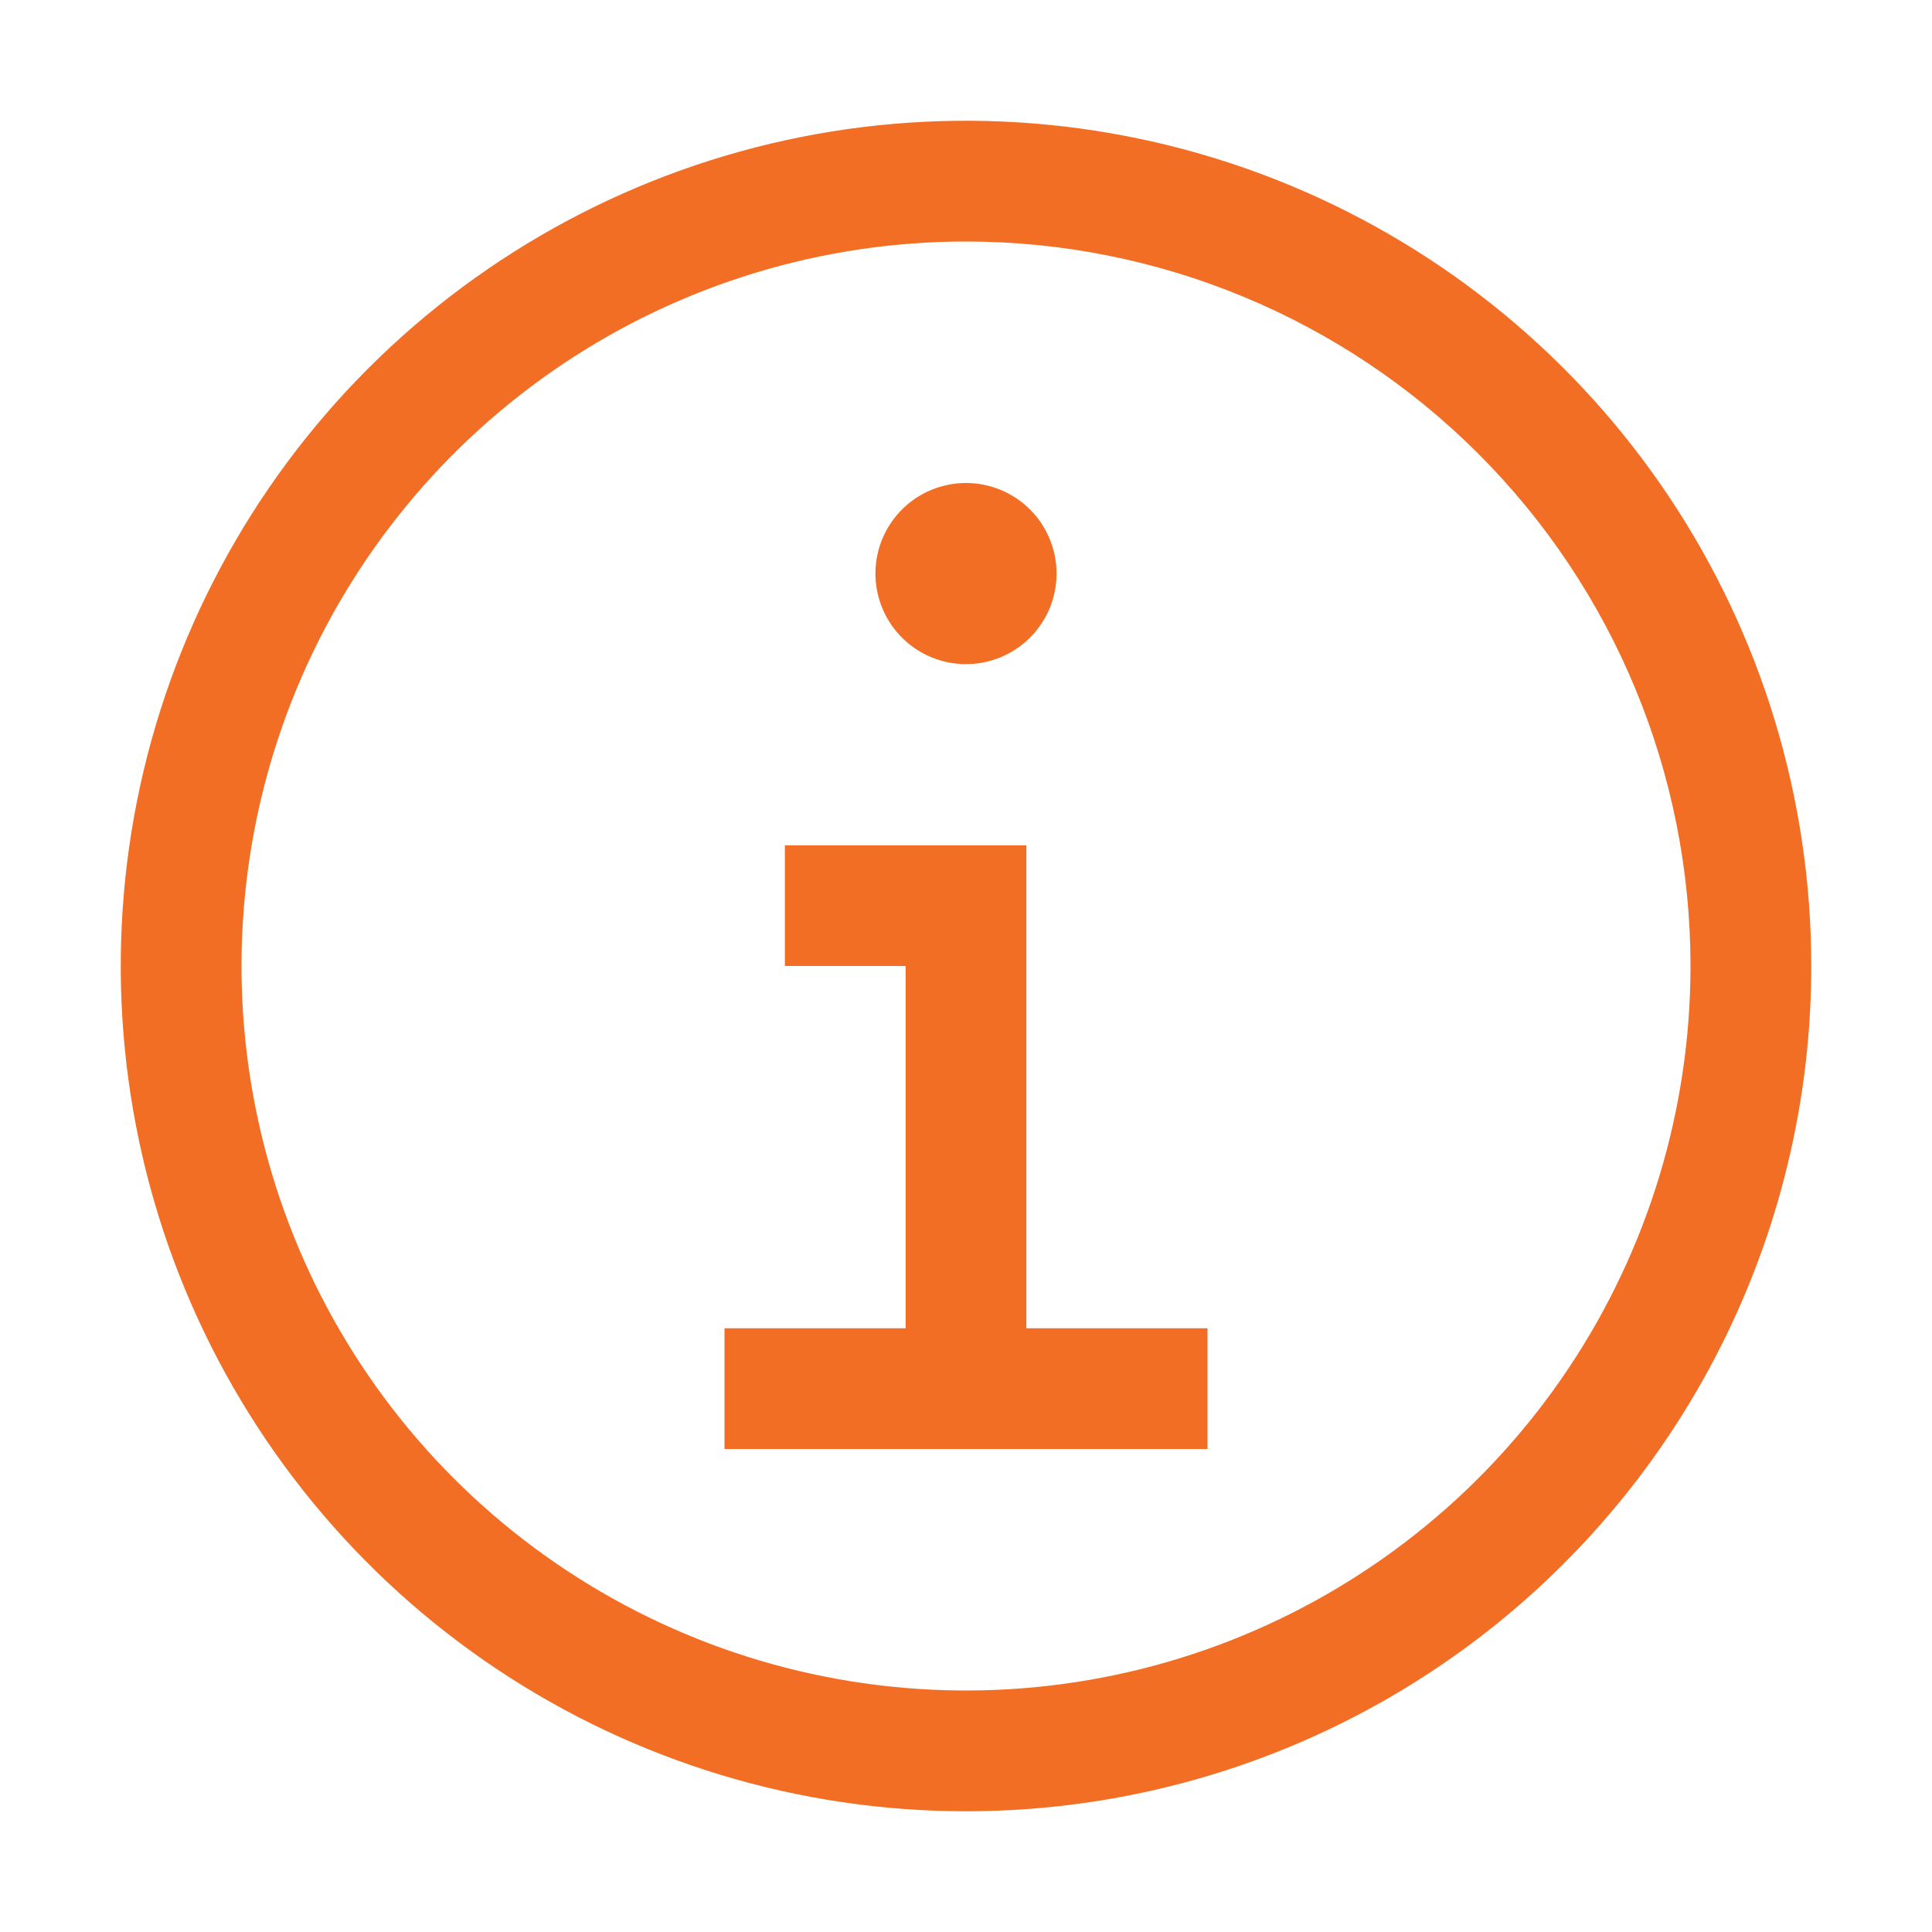
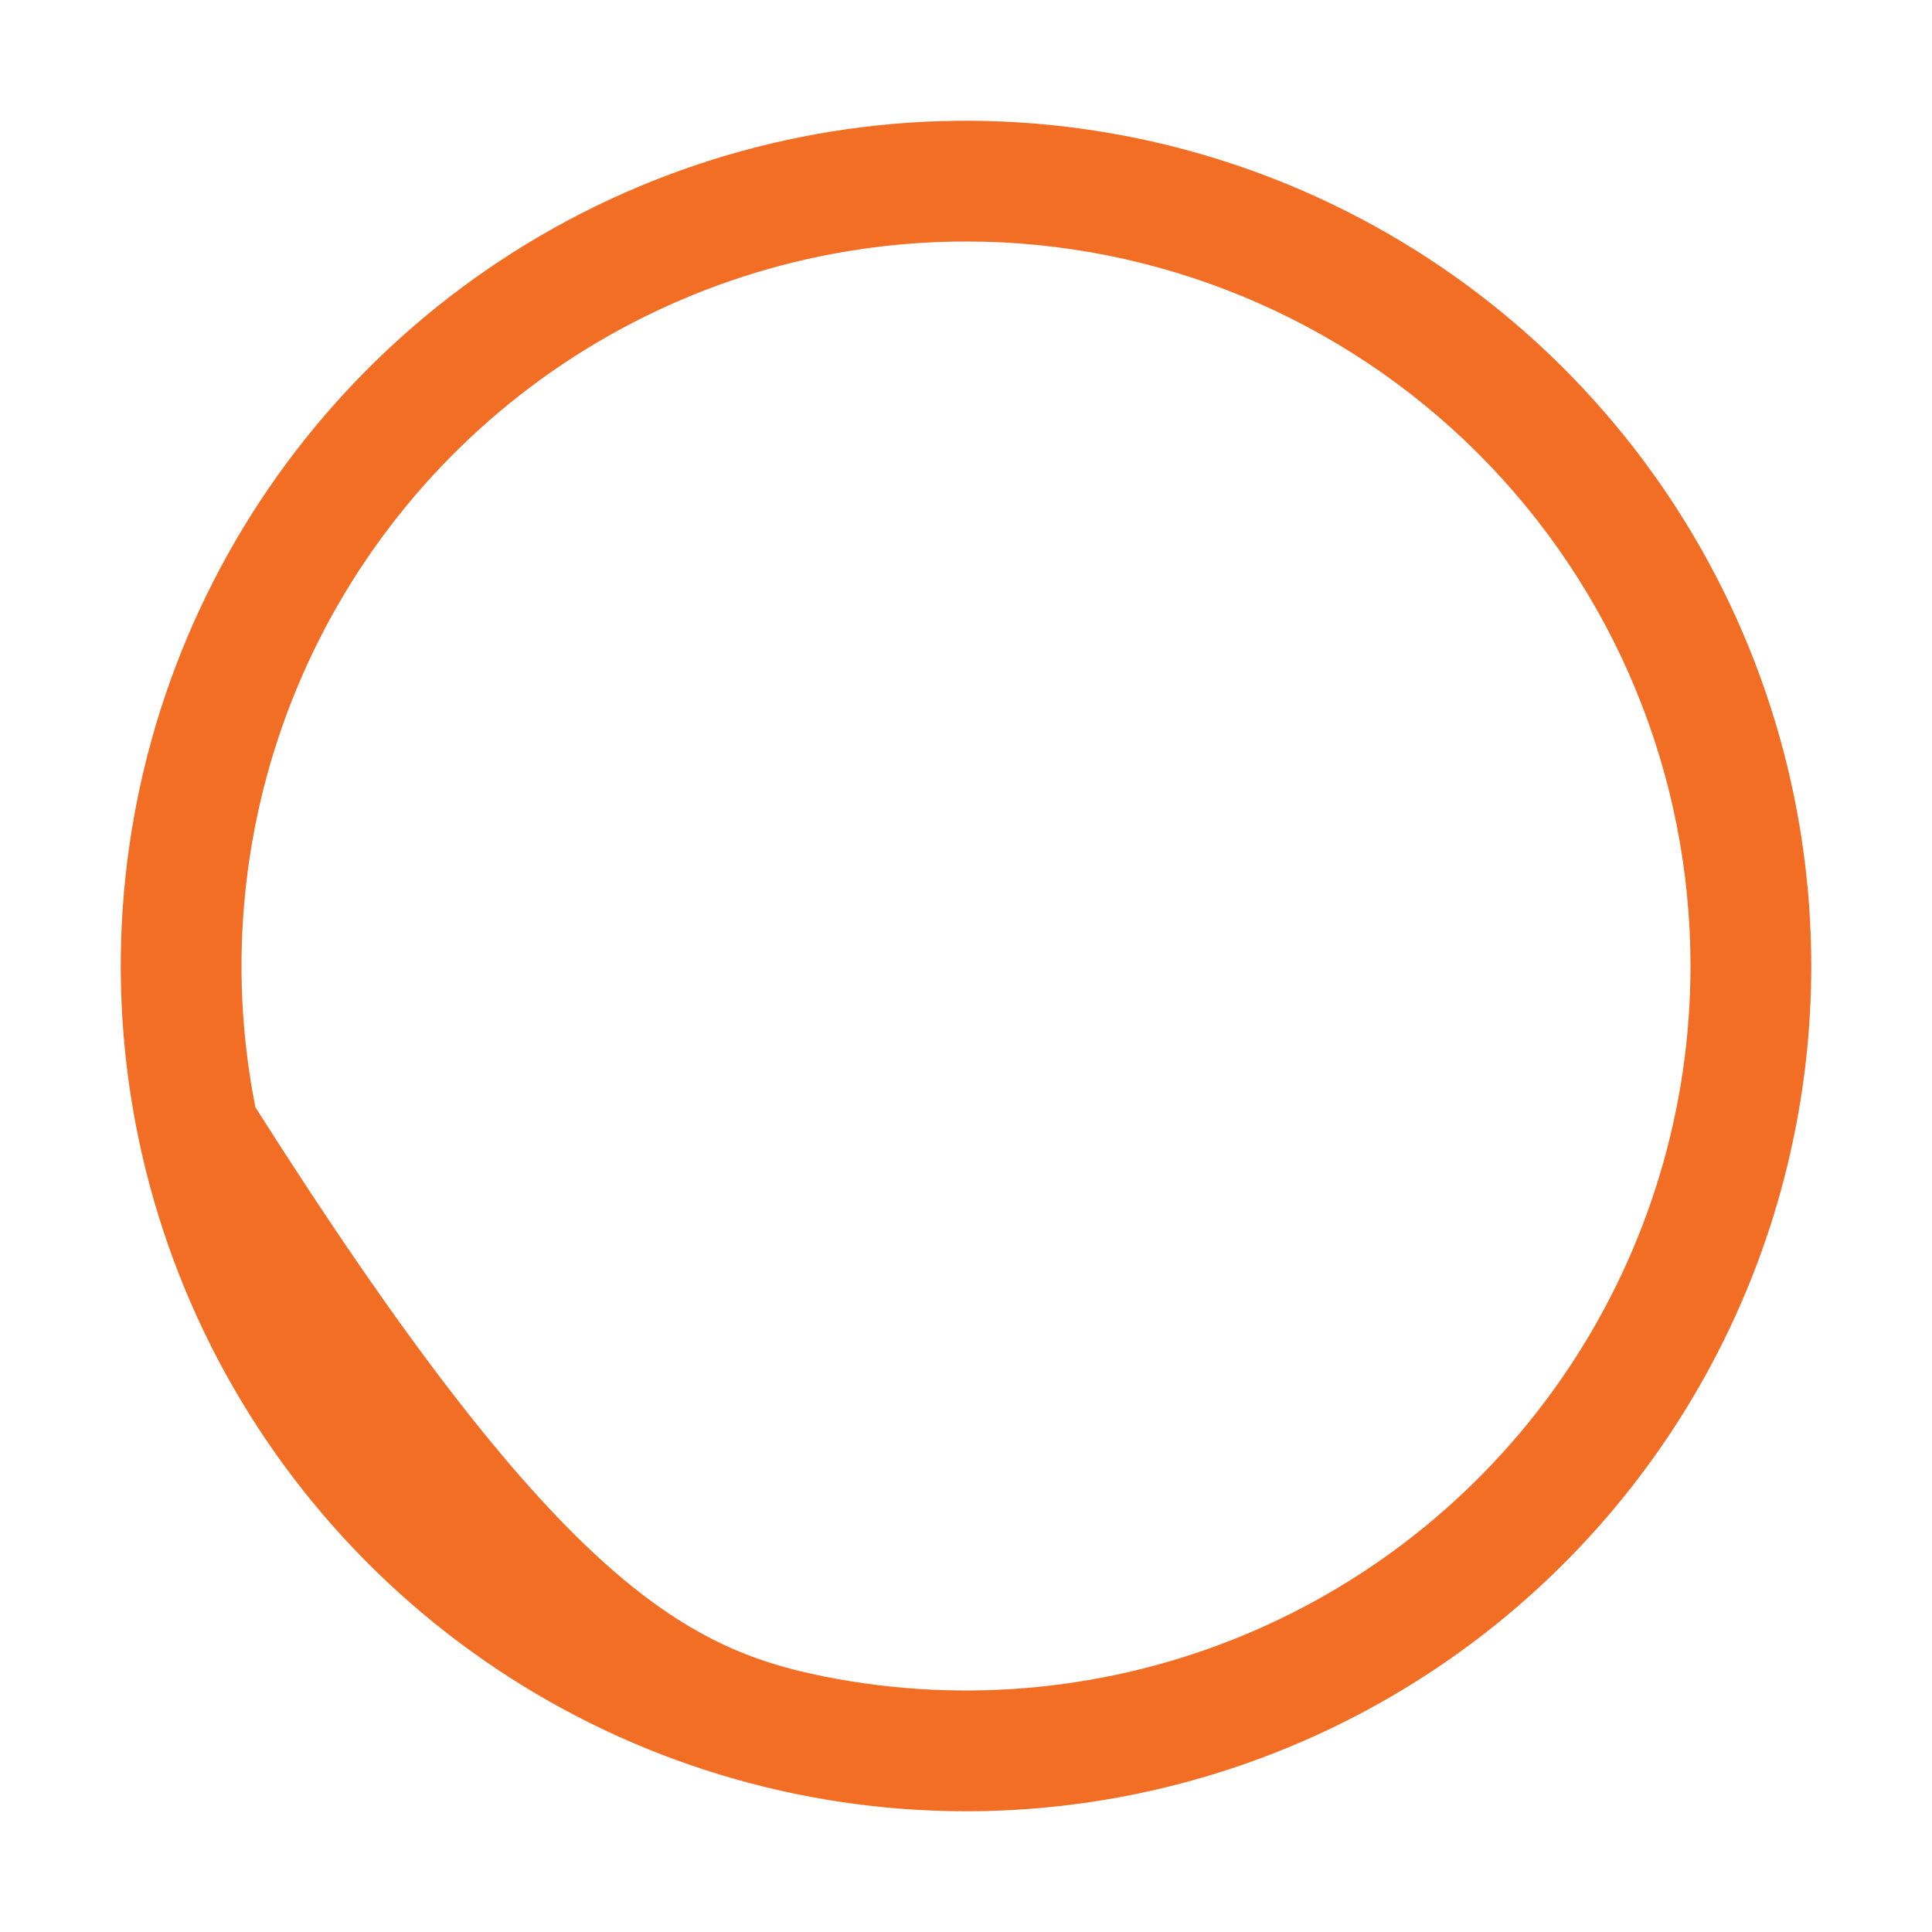
<svg xmlns="http://www.w3.org/2000/svg" width="61" height="61" viewBox="0 0 61 61" fill="none">
-   <path d="M32.406 41.938V26.688H24.781V30.5H28.594V41.938H22.875V45.75H38.125V41.938H32.406ZM30.5 15.25C29.934 15.25 29.382 15.418 28.911 15.732C28.441 16.046 28.075 16.493 27.858 17.015C27.642 17.538 27.585 18.113 27.696 18.667C27.806 19.222 28.078 19.731 28.478 20.131C28.878 20.531 29.387 20.803 29.942 20.914C30.497 21.024 31.072 20.968 31.594 20.751C32.117 20.535 32.563 20.168 32.877 19.698C33.192 19.228 33.359 18.675 33.359 18.109C33.359 17.351 33.058 16.624 32.522 16.087C31.986 15.551 31.258 15.25 30.5 15.25Z" fill="#F26E25" />
-   <path d="M30.5 57.188C25.222 57.188 20.062 55.622 15.673 52.69C11.284 49.757 7.864 45.589 5.844 40.713C3.824 35.836 3.296 30.47 4.325 25.294C5.355 20.117 7.897 15.361 11.629 11.629C15.361 7.897 20.117 5.355 25.294 4.325C30.47 3.296 35.836 3.824 40.713 5.844C45.589 7.864 49.757 11.284 52.69 15.673C55.622 20.062 57.188 25.222 57.188 30.5C57.188 37.578 54.376 44.366 49.371 49.371C44.366 54.376 37.578 57.188 30.5 57.188ZM30.5 7.625C25.976 7.625 21.553 8.967 17.791 11.48C14.03 13.994 11.098 17.566 9.366 21.746C7.635 25.926 7.182 30.525 8.065 34.963C8.947 39.4 11.126 43.476 14.325 46.675C17.524 49.874 21.6 52.053 26.037 52.935C30.475 53.818 35.074 53.365 39.254 51.634C43.434 49.902 47.006 46.971 49.52 43.209C52.033 39.447 53.375 35.024 53.375 30.5C53.375 24.433 50.965 18.615 46.675 14.325C42.385 10.035 36.567 7.625 30.5 7.625Z" fill="#F26E25" />
+   <path d="M30.5 57.188C25.222 57.188 20.062 55.622 15.673 52.69C11.284 49.757 7.864 45.589 5.844 40.713C3.824 35.836 3.296 30.47 4.325 25.294C5.355 20.117 7.897 15.361 11.629 11.629C15.361 7.897 20.117 5.355 25.294 4.325C30.47 3.296 35.836 3.824 40.713 5.844C45.589 7.864 49.757 11.284 52.69 15.673C55.622 20.062 57.188 25.222 57.188 30.5C57.188 37.578 54.376 44.366 49.371 49.371C44.366 54.376 37.578 57.188 30.5 57.188ZM30.5 7.625C25.976 7.625 21.553 8.967 17.791 11.48C14.03 13.994 11.098 17.566 9.366 21.746C7.635 25.926 7.182 30.525 8.065 34.963C17.524 49.874 21.6 52.053 26.037 52.935C30.475 53.818 35.074 53.365 39.254 51.634C43.434 49.902 47.006 46.971 49.52 43.209C52.033 39.447 53.375 35.024 53.375 30.5C53.375 24.433 50.965 18.615 46.675 14.325C42.385 10.035 36.567 7.625 30.5 7.625Z" fill="#F26E25" />
</svg>